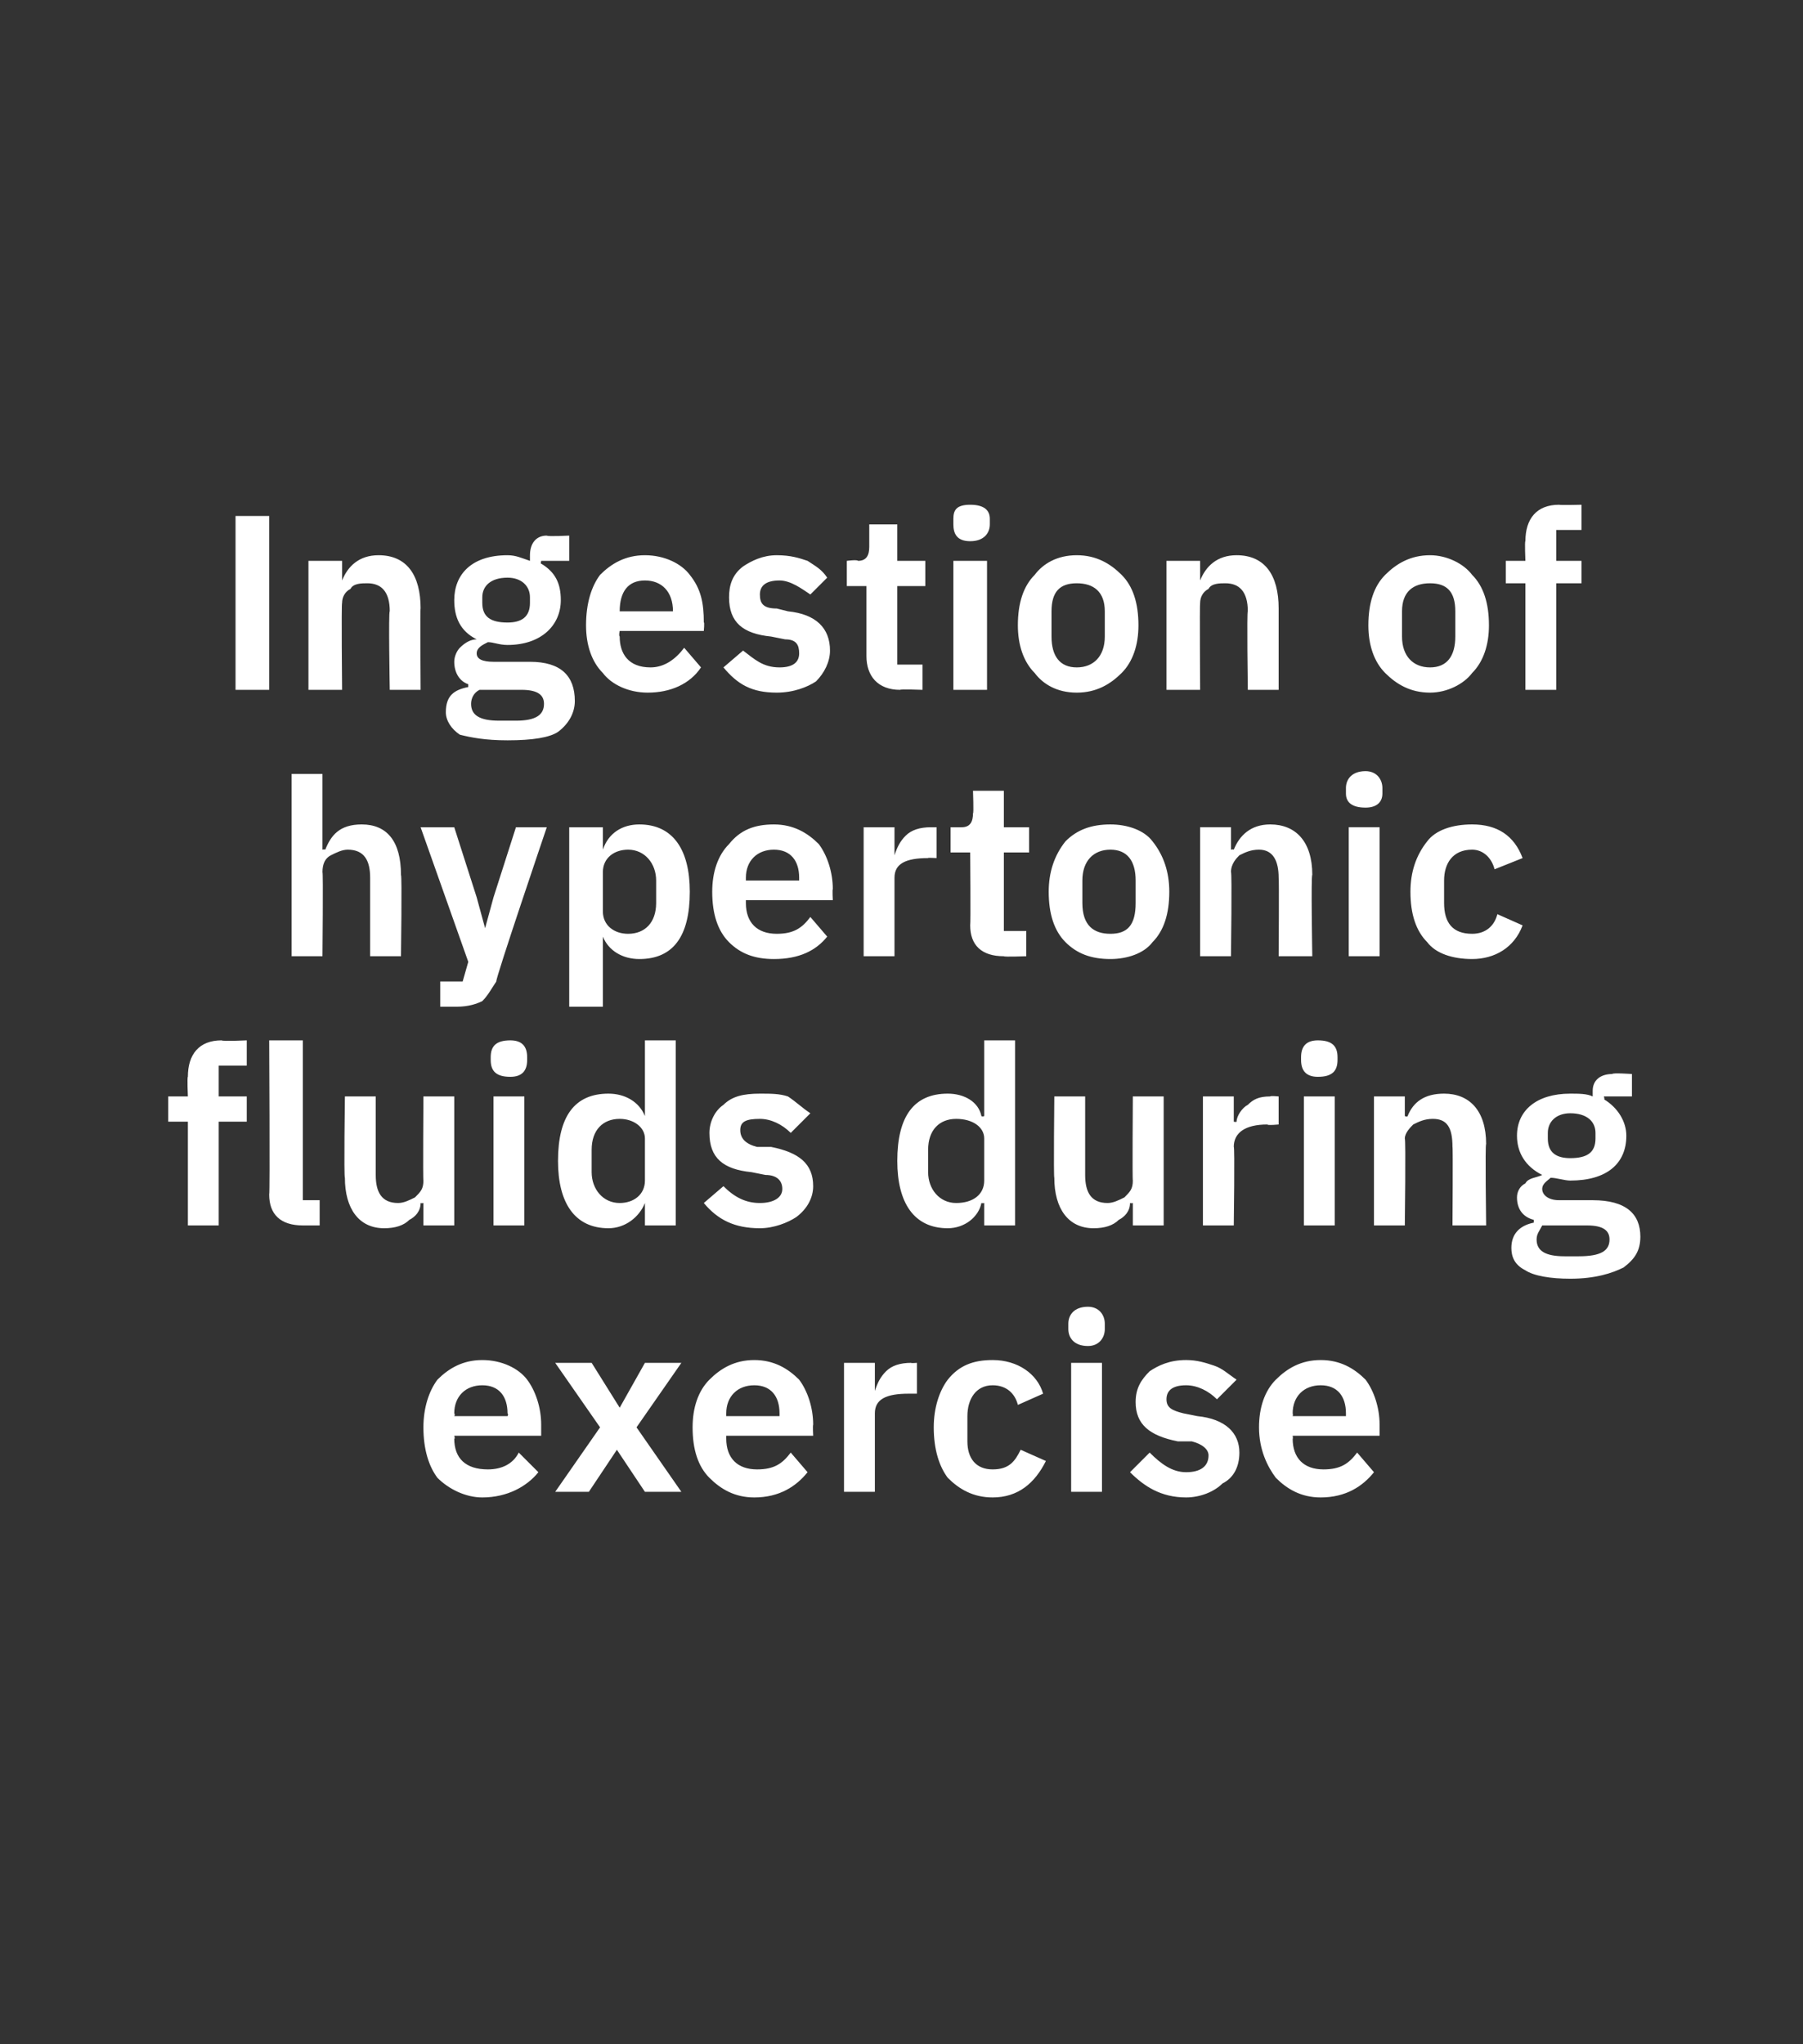
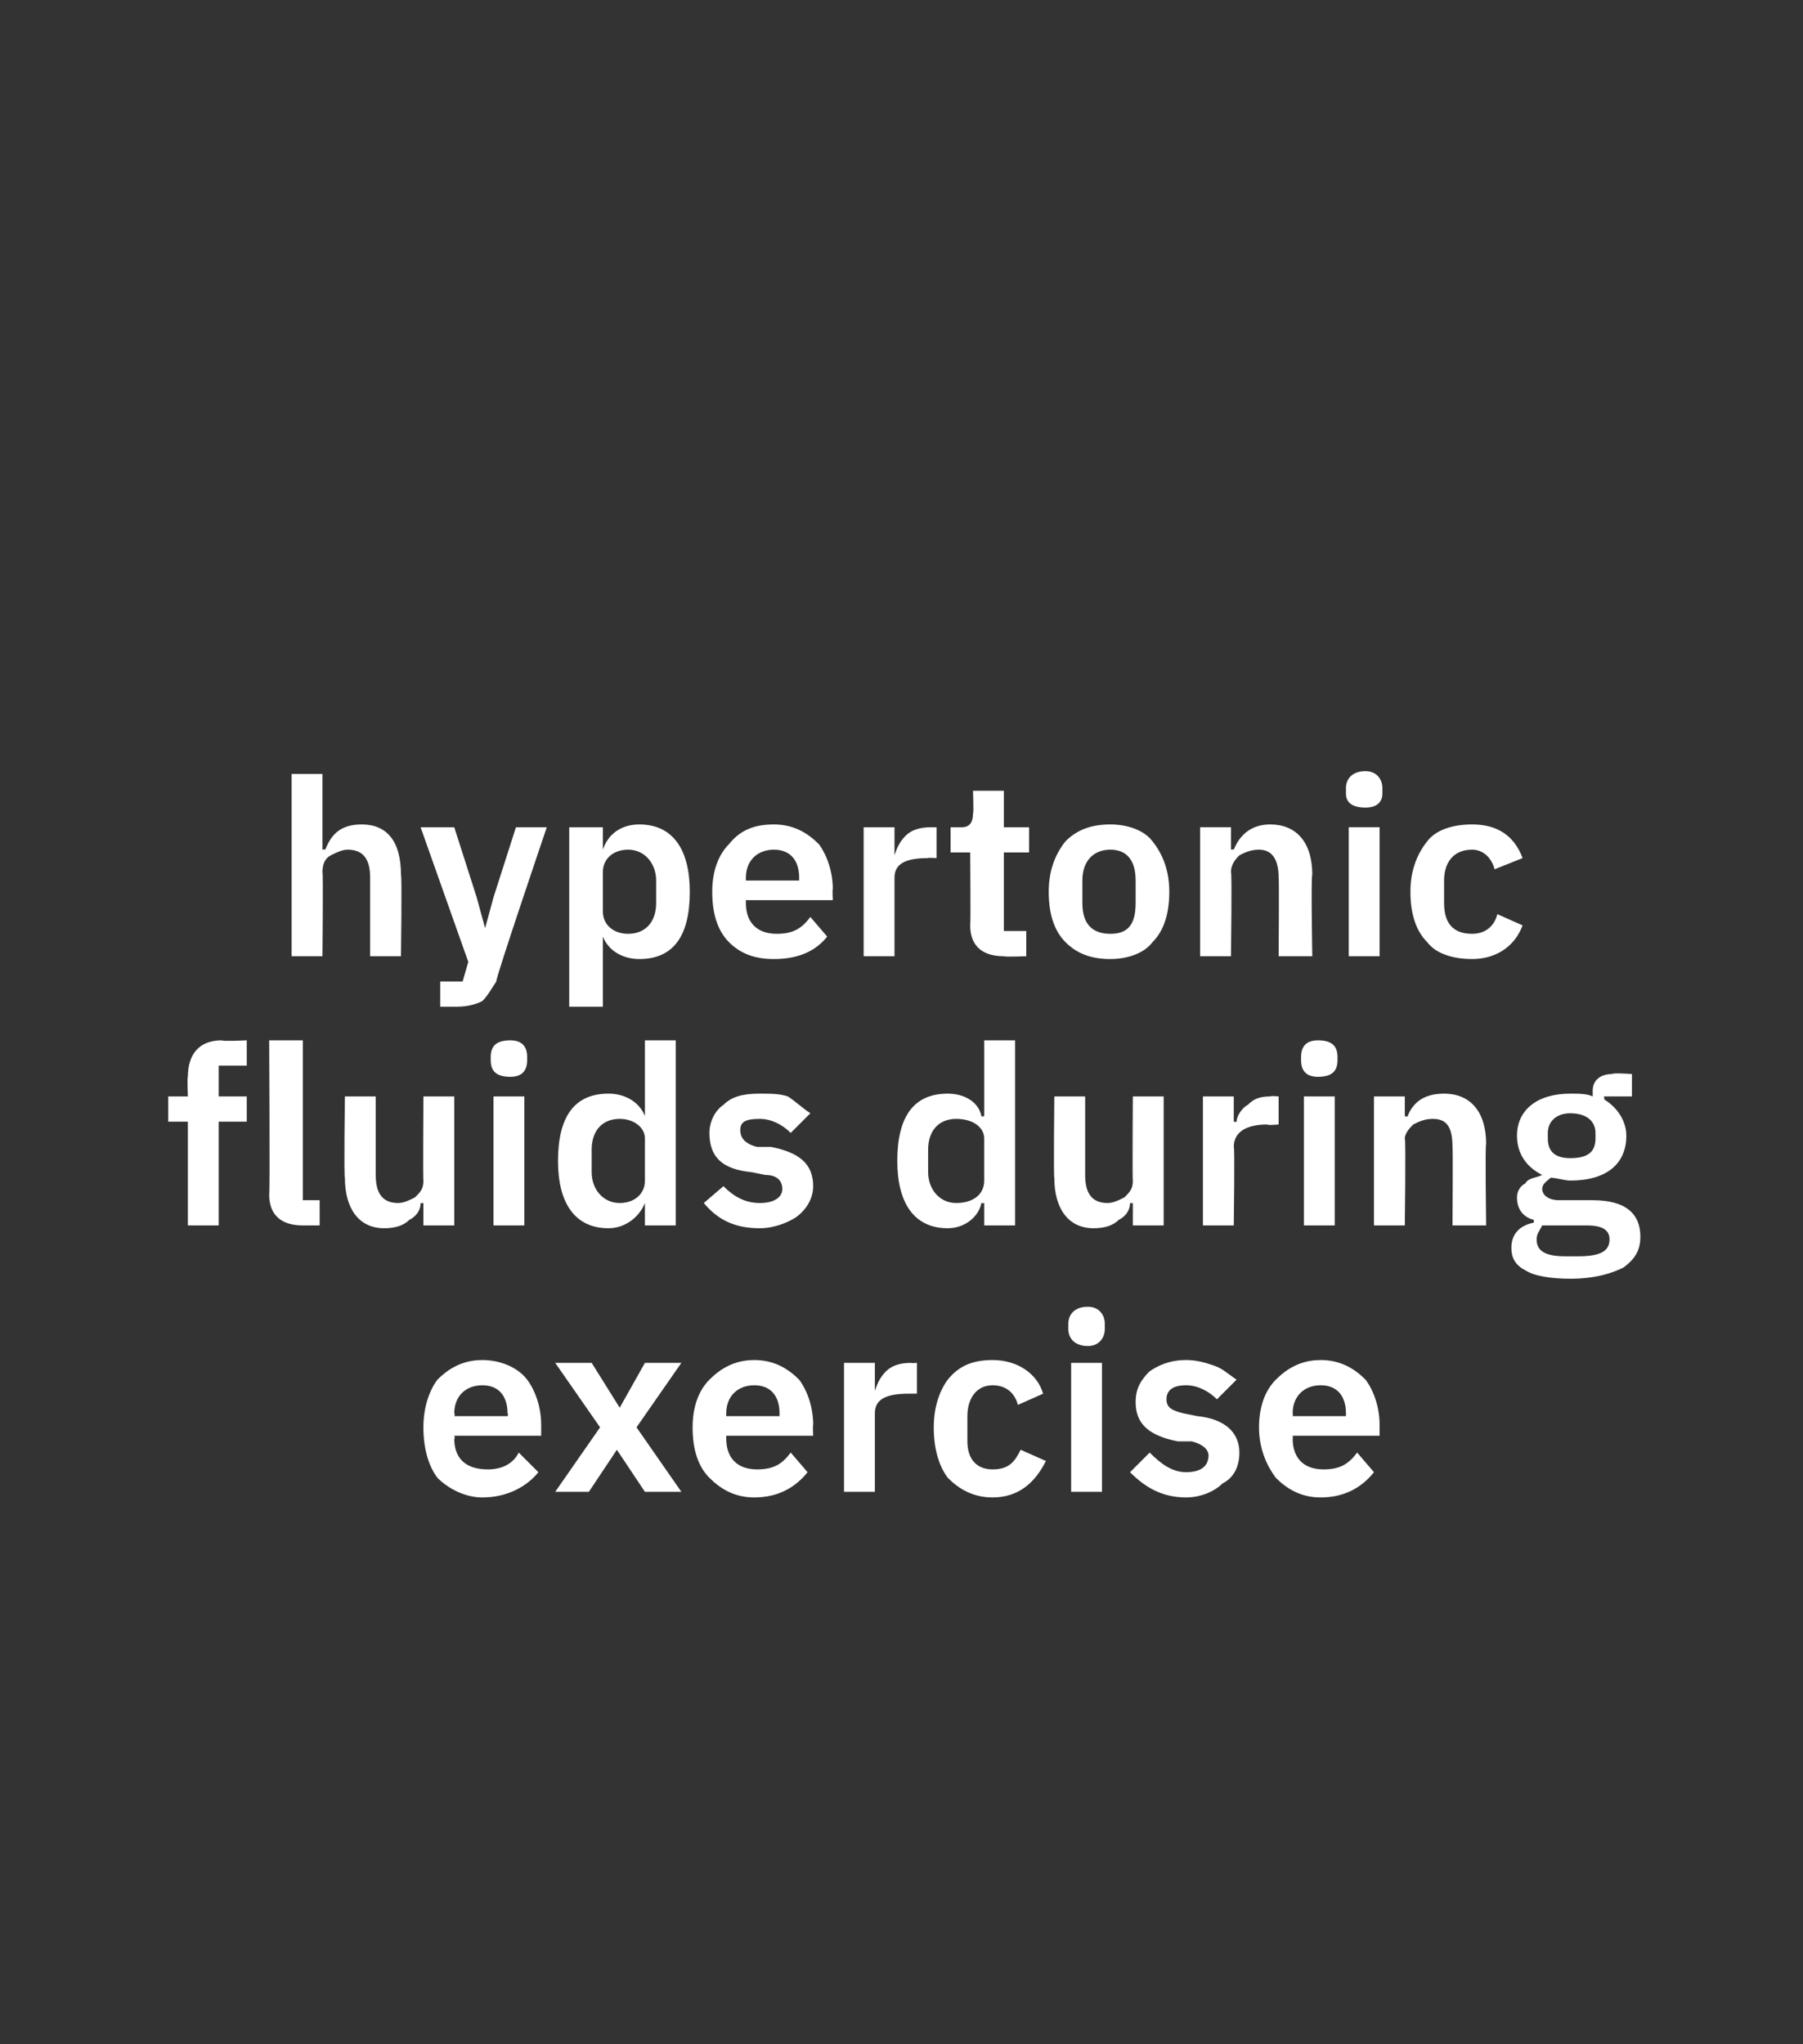
<svg xmlns="http://www.w3.org/2000/svg" version="1.1" width="64.3px" height="72.9px" viewBox="0 -1 64.3 72.9" style="top:-1px">
  <rect x="0" y="-1" width="64.3" height="72.9" fill="#333333" stroke="none" />
  <desc>Ingestion of hypertonic fluids during exercise</desc>
  <defs />
  <g id="Polygon188706">
    <path d="m19.2 51.5l-.7-.7c-.2.4-.6.6-1.1.6c-.8 0-1.2-.4-1.2-1.1c.04.03 0-.1 0-.1h3.1v-.4c0-.6-.2-1.2-.5-1.6c-.3-.4-.9-.7-1.6-.7c-.7 0-1.2.3-1.6.7c-.3.4-.5 1-.5 1.7c0 .8.2 1.4.5 1.8c.4.4 1 .7 1.6.7c.9 0 1.6-.4 2-.9zm-1.1-2.1c.04.04 0 .1 0 .1h-1.9s.04-.05 0-.1c0-.6.4-1 1-1c.6 0 .9.4.9 1zm2.9 2.8l1-1.5l1 1.5h1.3l-1.6-2.3l1.6-2.3H23l-.9 1.6l-1-1.6h-1.3l1.6 2.3l-1.6 2.3h1.2zm7.8-.7l-.6-.7c-.3.4-.6.6-1.2.6c-.7 0-1.1-.4-1.1-1.1v-.1h3.1s-.02-.35 0-.4c0-.6-.2-1.2-.5-1.6c-.4-.4-.9-.7-1.6-.7c-.7 0-1.2.3-1.6.7c-.4.4-.6 1-.6 1.7c0 .8.2 1.4.6 1.8c.4.4.9.7 1.6.7c.9 0 1.5-.4 1.9-.9zm-1-2.1v.1h-1.9v-.1c0-.6.4-1 1-1c.6 0 .9.4.9 1zm3.4 2.8v-2.8c0-.5.4-.7 1.2-.7h.3v-1.1s-.24.02-.2 0c-.4 0-.7.1-.9.3c-.2.2-.3.4-.4.7c.04-.02 0 0 0 0v-1h-1.1v4.6h1.1zm6.1-1.1l-.9-.4c-.2.4-.4.7-1 .7c-.6 0-.9-.4-.9-1v-.9c0-.6.3-1.1.9-1.1c.5 0 .8.3.9.7l.9-.4c-.2-.7-.9-1.2-1.8-1.2c-.7 0-1.2.2-1.6.7c-.3.4-.5 1-.5 1.7c0 .8.2 1.4.5 1.8c.4.4.9.7 1.6.7c.9 0 1.5-.5 1.9-1.3zm2.1-4.7v-.2c0-.3-.2-.6-.6-.6c-.5 0-.7.3-.7.6v.2c0 .3.2.6.7.6c.4 0 .6-.3.6-.6zm-1.2 5.8h1.1v-4.6h-1.1v4.6zm5.4-.3c.4-.2.6-.6.6-1.1c0-.7-.5-1.2-1.5-1.3l-.5-.1c-.4-.1-.6-.2-.6-.5c0-.3.2-.5.7-.5c.4 0 .8.2 1.1.5l.7-.7c-.3-.2-.5-.4-.8-.5c-.3-.1-.6-.2-1-.2c-.6 0-1 .2-1.3.4c-.3.3-.5.6-.5 1.1c0 .8.5 1.2 1.5 1.4h.5c.4.1.6.3.6.5c0 .4-.3.6-.8.6c-.5 0-.9-.3-1.3-.7l-.7.7c.5.5 1.1.9 2 .9c.5 0 1-.2 1.3-.5zm5.4-.4l-.6-.7c-.3.4-.6.6-1.2.6c-.7 0-1.1-.4-1.1-1.1c.02.03 0-.1 0-.1h3.1v-.4c0-.6-.2-1.2-.5-1.6c-.4-.4-.9-.7-1.6-.7c-.7 0-1.2.3-1.6.7c-.4.4-.6 1-.6 1.7c0 .8.3 1.4.6 1.8c.4.4.9.7 1.6.7c.9 0 1.5-.4 1.9-.9zm-1-2.1v.1h-1.9s.02-.05 0-.1c0-.6.4-1 1-1c.6 0 .9.4.9 1z" stroke="none" fill="#fff" />
  </g>
  <g id="Polygon188705">
    <path d="m6.7 42.7h1.1V39h1v-.9h-1V37h1v-.9s-.85.04-.9 0c-.8 0-1.2.5-1.2 1.3c-.03 0 0 .7 0 .7h-.7v.9h.7v3.7zm4.7 0v-.9h-.6v-5.7H9.6s.03 5.47 0 5.5c0 .7.4 1.1 1.2 1.1h.6zm3.7 0h1.1v-4.6h-1.1s-.02 3.02 0 3c0 .3-.1.4-.3.6c-.2.1-.4.2-.6.2c-.6 0-.8-.4-.8-1v-2.8h-1.1s-.04 2.89 0 2.9c0 1.1.5 1.8 1.4 1.8c.4 0 .7-.1.9-.3c.2-.1.4-.3.4-.6c.03.02.1 0 .1 0v.8zm3.7-5.9v-.1c0-.4-.2-.6-.6-.6c-.5 0-.7.2-.7.6v.1c0 .4.2.6.7.6c.4 0 .6-.2.6-.6zm-1.2 5.9h1.1v-4.6h-1.1v4.6zm5.4 0h1.1v-6.6H23v2.7s-.04.03 0 0c-.2-.5-.7-.8-1.3-.8c-1.2 0-1.8.8-1.8 2.4c0 1.5.6 2.4 1.8 2.4c.6 0 1.1-.4 1.3-.9c-.04.02 0 0 0 0v.8zm-1.9-1.9v-.8c0-.7.4-1.1 1-1.1c.5 0 .9.3.9.7v1.5c0 .5-.4.8-.9.8c-.6 0-1-.5-1-1.1zm7.3 1.6c.4-.3.6-.7.6-1.1c0-.8-.5-1.2-1.5-1.4h-.5c-.4-.1-.6-.3-.6-.6c0-.3.2-.4.7-.4c.4 0 .8.2 1.1.5l.7-.7c-.3-.2-.5-.4-.8-.6c-.3-.1-.6-.1-1-.1c-.6 0-1 .1-1.3.4c-.3.2-.5.6-.5 1c0 .9.5 1.3 1.5 1.4l.5.1c.4 0 .6.2.6.5c0 .3-.3.5-.8.5c-.5 0-.9-.2-1.3-.6l-.7.6c.5.6 1.1.9 2 .9c.5 0 1-.2 1.3-.4zm6.7.3h1.1v-6.6h-1.1v2.7s-.06.03-.1 0c-.1-.5-.6-.8-1.2-.8c-1.2 0-1.8.8-1.8 2.4c0 1.5.6 2.4 1.8 2.4c.6 0 1.1-.4 1.2-.9c.04.02.1 0 .1 0v.8zm-2-1.9v-.8c0-.7.4-1.1 1-1.1c.6 0 1 .3 1 .7v1.5c0 .5-.4.8-1 .8c-.6 0-1-.5-1-1.1zm7.3 1.9h1.1v-4.6h-1.1s-.02 3.02 0 3c0 .3-.1.4-.3.6c-.2.1-.4.2-.6.2c-.6 0-.8-.4-.8-1v-2.8h-1.1s-.03 2.89 0 2.9c0 1.1.5 1.8 1.4 1.8c.4 0 .7-.1.9-.3c.2-.1.4-.3.4-.6c.04.02.1 0 .1 0v.8zm3.6 0s.04-2.85 0-2.8c0-.5.4-.8 1.2-.8c0 .04.4 0 .4 0v-1s-.29-.03-.3 0c-.4 0-.6.1-.8.3c-.2.1-.4.4-.4.6c-.01.02-.1 0-.1 0v-.9h-1.1v4.6h1.1zm3.7-5.9v-.1c0-.4-.2-.6-.7-.6c-.4 0-.6.2-.6.6v.1c0 .4.2.6.6.6c.5 0 .7-.2.7-.6zm-1.2 5.9h1.1v-4.6h-1.1v4.6zm3.6 0s.04-3.07 0-3.1c0-.2.2-.4.3-.5c.2-.1.4-.2.7-.2c.5 0 .7.3.7 1c.02-.02 0 2.8 0 2.8h1.2s-.04-2.93 0-2.9c0-1.2-.6-1.8-1.5-1.8c-.7 0-1.1.3-1.3.8c-.01.04-.1 0-.1 0v-.7H49v4.6h1.1zm6.7-.9h-1.2c-.4 0-.6-.2-.6-.4c0-.2.2-.3.3-.4c.2 0 .5.1.7.1c1.3 0 2-.6 2-1.6c0-.5-.3-1-.8-1.3c.04.04 0-.1 0-.1h1v-.8s-.7-.05-.7 0c-.4 0-.7.2-.7.6v.2c-.2-.1-.5-.1-.8-.1c-1.2 0-1.9.6-1.9 1.5c0 .6.3 1.1.9 1.4c-.2.1-.5.1-.6.3c-.2.1-.3.3-.3.5c0 .4.2.7.6.8v.1c-.5.1-.8.4-.8.9c0 .3.1.6.5.8c.3.2.9.3 1.6.3c.9 0 1.5-.2 1.9-.4c.4-.3.6-.6.6-1.1c0-.8-.5-1.3-1.7-1.3zm-.5 2h-.5c-.7 0-1-.2-1-.6c0-.2.1-.3.2-.5h1.6c.6 0 .8.2.8.5c0 .4-.3.6-1.1.6zm-1.1-4.2v-.2c0-.4.3-.7.8-.7c.6 0 .9.3.9.7v.2c0 .5-.3.7-.9.7c-.5 0-.8-.2-.8-.7z" stroke="none" fill="#fff" />
  </g>
  <g id="Polygon188704">
    <path d="m10.4 33.1h1.1s.03-3.02 0-3c0-.3.1-.5.3-.6c.2-.1.4-.2.6-.2c.6 0 .8.4.8 1v2.8h1.1s.04-2.89 0-2.9c0-1.2-.5-1.8-1.4-1.8c-.8 0-1.1.4-1.3.9c-.03-.02-.1 0-.1 0v-2.7h-1.1v6.5zm7.2-2.1l-.3 1.1L17 31l-.8-2.5H15l1.7 4.8l-.2.7h-.8v.9h.6c.4 0 .7-.1.9-.2c.2-.2.3-.4.5-.7c-.05-.05 1.8-5.5 1.8-5.5h-1.1l-.8 2.5zm2.7 3.9h1.2v-2.5s.01-.04 0 0c.2.5.7.8 1.3.8c1.2 0 1.8-.8 1.8-2.4c0-1.5-.6-2.4-1.8-2.4c-.6 0-1.1.3-1.3.9c.01-.03 0 0 0 0v-.8h-1.2v6.4zm1.2-3.4v-1.4c0-.5.4-.8.9-.8c.6 0 1 .5 1 1.1v.8c0 .7-.4 1.1-1 1.1c-.5 0-.9-.3-.9-.8zm8 .9l-.6-.7c-.3.4-.6.6-1.2.6c-.7 0-1.1-.4-1.1-1.1v-.1h3.1s-.02-.37 0-.4c0-.6-.2-1.2-.5-1.6c-.4-.4-.9-.7-1.6-.7c-.7 0-1.2.2-1.6.7c-.4.4-.6 1-.6 1.7c0 .8.2 1.4.6 1.8c.4.4.9.6 1.6.6c.9 0 1.5-.3 1.9-.8zm-1-2.1v.1h-1.9v-.1c0-.6.4-1 1-1c.6 0 .9.4.9 1zm3.4 2.8v-2.8c0-.5.4-.7 1.2-.7c-.04-.02.3 0 .3 0v-1.1h-.2c-.4 0-.7.1-.9.3c-.2.2-.3.4-.4.7c.05-.04 0 0 0 0v-1h-1.1v4.6h1.1zm4.7 0v-.9h-.8v-2.8h.9v-.9h-.9v-1.3h-1.1s.03.83 0 .8c0 .3-.1.5-.4.5h-.4v.9h.7s.02 2.55 0 2.6c0 .7.4 1.1 1.2 1.1c.01.03.8 0 .8 0zm4.5-.5c.4-.4.6-1 .6-1.8c0-.7-.2-1.3-.6-1.8c-.3-.4-.9-.6-1.5-.6c-.7 0-1.2.2-1.6.6c-.4.5-.6 1.1-.6 1.8c0 .8.2 1.4.6 1.8c.4.4.9.6 1.6.6c.6 0 1.2-.2 1.5-.6zm-2.5-1.4v-.8c0-.7.4-1.1 1-1.1c.6 0 .9.4.9 1.1v.8c0 .8-.3 1.1-.9 1.1c-.6 0-1-.3-1-1.1zm5.3 1.9s.04-3.02 0-3c0-.3.2-.5.3-.6c.2-.1.4-.2.7-.2c.5 0 .7.4.7 1c.02.02 0 2.8 0 2.8h1.2s-.05-2.89 0-2.9c0-1.2-.6-1.8-1.5-1.8c-.7 0-1.1.4-1.3.9c-.02-.02-.1 0-.1 0v-.8h-1.1v4.6h1.1zm5.4-5.8v-.2c0-.3-.2-.6-.6-.6c-.5 0-.7.3-.7.6v.2c0 .3.2.5.7.5c.4 0 .6-.2.6-.5zm-1.2 5.8h1.1v-4.6h-1.1v4.6zm6.2-1.1l-.9-.4c-.1.4-.4.7-.9.7c-.7 0-1-.4-1-1.1v-.8c0-.6.3-1.1 1-1.1c.4 0 .7.3.8.7l1-.4c-.3-.8-.9-1.2-1.8-1.2c-.7 0-1.3.2-1.6.6c-.4.5-.6 1.1-.6 1.8c0 .8.2 1.4.6 1.8c.3.4.9.6 1.6.6c.8 0 1.5-.4 1.8-1.2z" stroke="none" fill="#fff" />
  </g>
  <g id="Polygon188703">
-     <path d="m8.4 23.6h1.2v-6.2H8.4v6.2zm3.8 0s-.03-3.08 0-3.1c0-.2.1-.4.3-.5c.1-.2.4-.2.6-.2c.5 0 .8.3.8 1c-.05-.03 0 2.8 0 2.8h1.1s-.02-2.95 0-2.9c0-1.2-.5-1.9-1.5-1.9c-.7 0-1.1.4-1.3.9c.01.02 0 0 0 0v-.7H11v4.6h1.2zm6.7-1h-1.3c-.4 0-.6-.1-.6-.3c0-.2.2-.3.4-.4c.2 0 .4.1.7.1c1.2 0 1.9-.7 1.9-1.6c0-.6-.2-1-.7-1.3c-.03.03 0-.1 0-.1h1v-.9s-.77.04-.8 0c-.4 0-.6.3-.6.7v.2c-.3-.1-.5-.2-.8-.2c-1.3 0-1.9.7-1.9 1.6c0 .6.2 1.1.8 1.4c-.2 0-.4.1-.6.3c-.1.1-.2.3-.2.5c0 .4.2.7.5.8v.1c-.5.1-.8.3-.8.9c0 .3.2.6.5.8c.4.1.9.2 1.7.2c.9 0 1.5-.1 1.8-.3c.4-.3.6-.7.6-1.1c0-.9-.5-1.4-1.6-1.4zm-.5 2.1h-.6c-.7 0-1-.2-1-.6c0-.2.1-.4.3-.5h1.5c.6 0 .8.2.8.5c0 .4-.3.6-1 .6zm-1.2-4.2v-.2c0-.4.3-.7.9-.7c.5 0 .8.3.8.7v.2c0 .5-.3.7-.8.7c-.6 0-.9-.2-.9-.7zm7.8 2.3l-.6-.7c-.3.4-.7.7-1.2.7c-.8 0-1.1-.5-1.1-1.1c-.04-.04 0-.2 0-.2h3s.03-.33 0-.3c0-.7-.1-1.2-.5-1.7c-.3-.4-.9-.7-1.6-.7c-.7 0-1.2.3-1.6.7c-.3.4-.5 1-.5 1.8c0 .7.2 1.3.6 1.7c.3.4.9.7 1.6.7c.8 0 1.5-.3 1.9-.9zm-1-2c-.05-.03 0 0 0 0h-1.9s-.04-.03 0 0c0-.7.3-1.1.9-1.1c.6 0 1 .4 1 1.1zm5.1 2.5c.3-.3.5-.7.5-1.1c0-.8-.5-1.3-1.5-1.4l-.4-.1c-.5 0-.6-.2-.6-.5c0-.3.2-.5.7-.5c.4 0 .8.3 1.1.5l.6-.6c-.2-.3-.4-.4-.7-.6c-.3-.1-.6-.2-1.1-.2c-.5 0-.9.2-1.2.4c-.4.3-.5.7-.5 1.1c0 .9.5 1.3 1.5 1.4l.5.1c.4 0 .5.2.5.5c0 .3-.2.5-.7.5c-.6 0-.9-.3-1.3-.6l-.7.6c.5.6 1 .9 1.9.9c.6 0 1.1-.2 1.4-.4zm3.8.3v-.9h-.9v-2.8h1v-.9h-1v-1.3h-1v.8c0 .3-.1.5-.4.5c-.03-.05-.4 0-.4 0v.9h.7v2.5c0 .7.4 1.2 1.2 1.2c-.01-.03.8 0 .8 0zm2.4-5.9v-.2c0-.3-.2-.5-.7-.5c-.5 0-.6.2-.6.5v.2c0 .3.1.6.6.6c.5 0 .7-.3.7-.6zM34 23.6h1.2V19H34v4.6zm6-.6c.4-.4.6-1 .6-1.7c0-.8-.2-1.4-.6-1.8c-.4-.4-.9-.7-1.6-.7c-.7 0-1.2.3-1.5.7c-.4.4-.6 1-.6 1.8c0 .7.2 1.3.6 1.7c.3.4.8.7 1.5.7c.7 0 1.2-.3 1.6-.7zm-2.5-1.3v-.9c0-.7.3-1 .9-1c.6 0 1 .3 1 1v.9c0 .7-.4 1.1-1 1.1c-.6 0-.9-.4-.9-1.1zm5.3 1.9s-.02-3.08 0-3.1c0-.2.1-.4.3-.5c.1-.2.4-.2.6-.2c.5 0 .8.3.8 1c-.04-.03 0 2.8 0 2.8h1.1v-2.9c0-1.2-.5-1.9-1.5-1.9c-.7 0-1.1.4-1.3.9c.03.02 0 0 0 0v-.7h-1.2v4.6h1.2zm9.7-.6c.4-.4.6-1 .6-1.7c0-.8-.2-1.4-.6-1.8c-.3-.4-.9-.7-1.5-.7c-.7 0-1.2.3-1.6.7c-.4.4-.6 1-.6 1.8c0 .7.2 1.3.6 1.7c.4.4.9.7 1.6.7c.6 0 1.2-.3 1.5-.7zM50 21.7v-.9c0-.7.4-1 1-1c.6 0 .9.3.9 1v.9c0 .7-.3 1.1-.9 1.1c-.6 0-1-.4-1-1.1zm4.4 1.9h1.1v-3.8h.9v-.8h-.9v-1.1h.9v-.9s-.76.02-.8 0c-.8 0-1.2.5-1.2 1.3c-.03-.01 0 .7 0 .7h-.7v.8h.7v3.8z" stroke="none" fill="#fff" />
-   </g>
+     </g>
</svg>